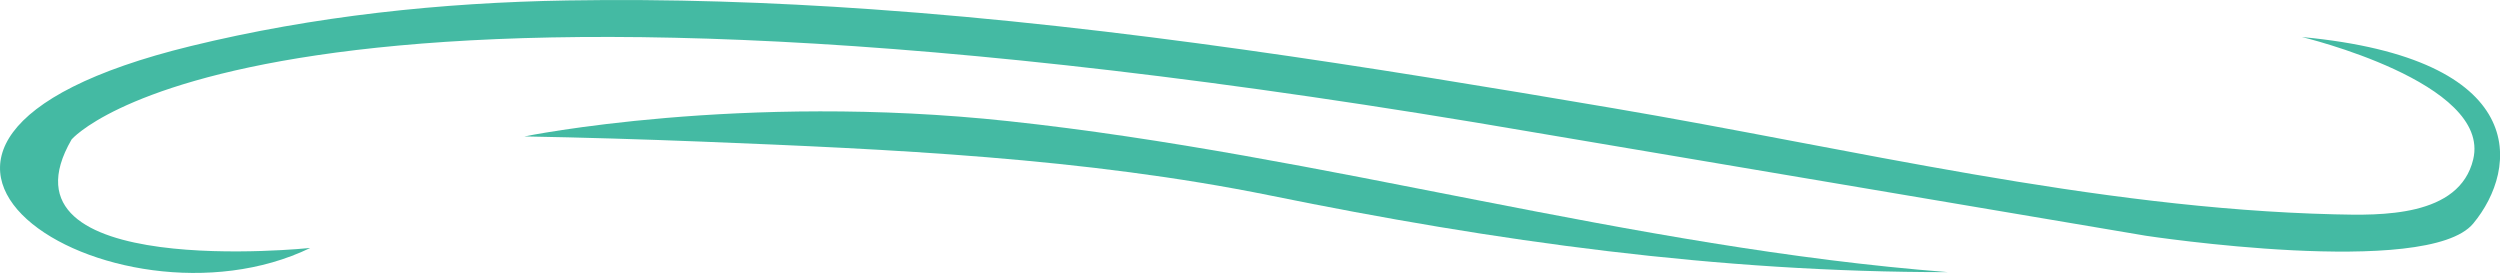
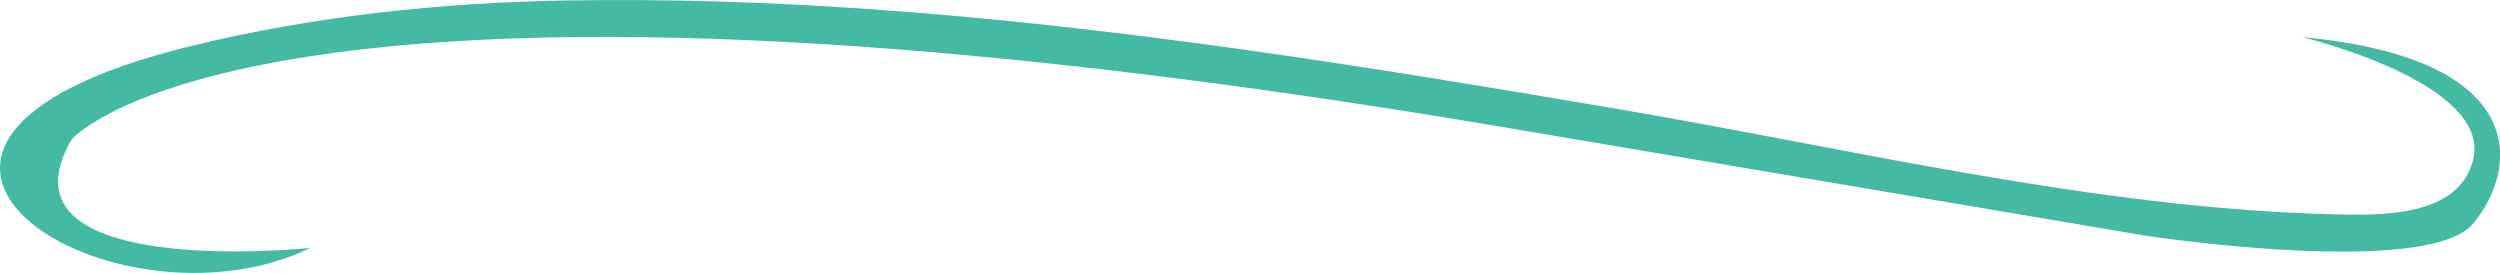
<svg xmlns="http://www.w3.org/2000/svg" id="CA_design_here" data-name="CA design here" viewBox="0 0 280.18 30.59">
  <defs>
    <style>      .cls-1 {        fill: #44baa3;      }    </style>
  </defs>
  <path class="cls-1" d="m34.77,27.79S-1.23,31.55,8.03,15.62c0,0,20.91-24.52,157.37-1.89l75.09,12.69s31.57,4.8,36.69-1.37,6.51-18.49-19.2-20.9c0,0,21.24,5.07,19.2,13.7-1.54,6.5-10.39,6.3-15.57,6.17-26.96-.66-54.33-7.4-80.85-11.9C153.23,7.44,125.61,3,97.73,1.04,86.38.24,74.98-.14,63.6.05c-14.2.24-28.39,1.74-42.2,5.11-44.91,10.97-8.57,33.26,13.37,22.63Z" />
-   <path class="cls-1" d="m58.77,15.29s24.22-4.95,54.28-1.71c35.41,3.81,69.67,14.17,105.26,16.92-25.79.02-50.71-3.45-75.9-8.58-20.88-4.24-42.58-5.2-63.82-6.05-6.61-.26-13.22-.46-19.83-.58Z" />
</svg>